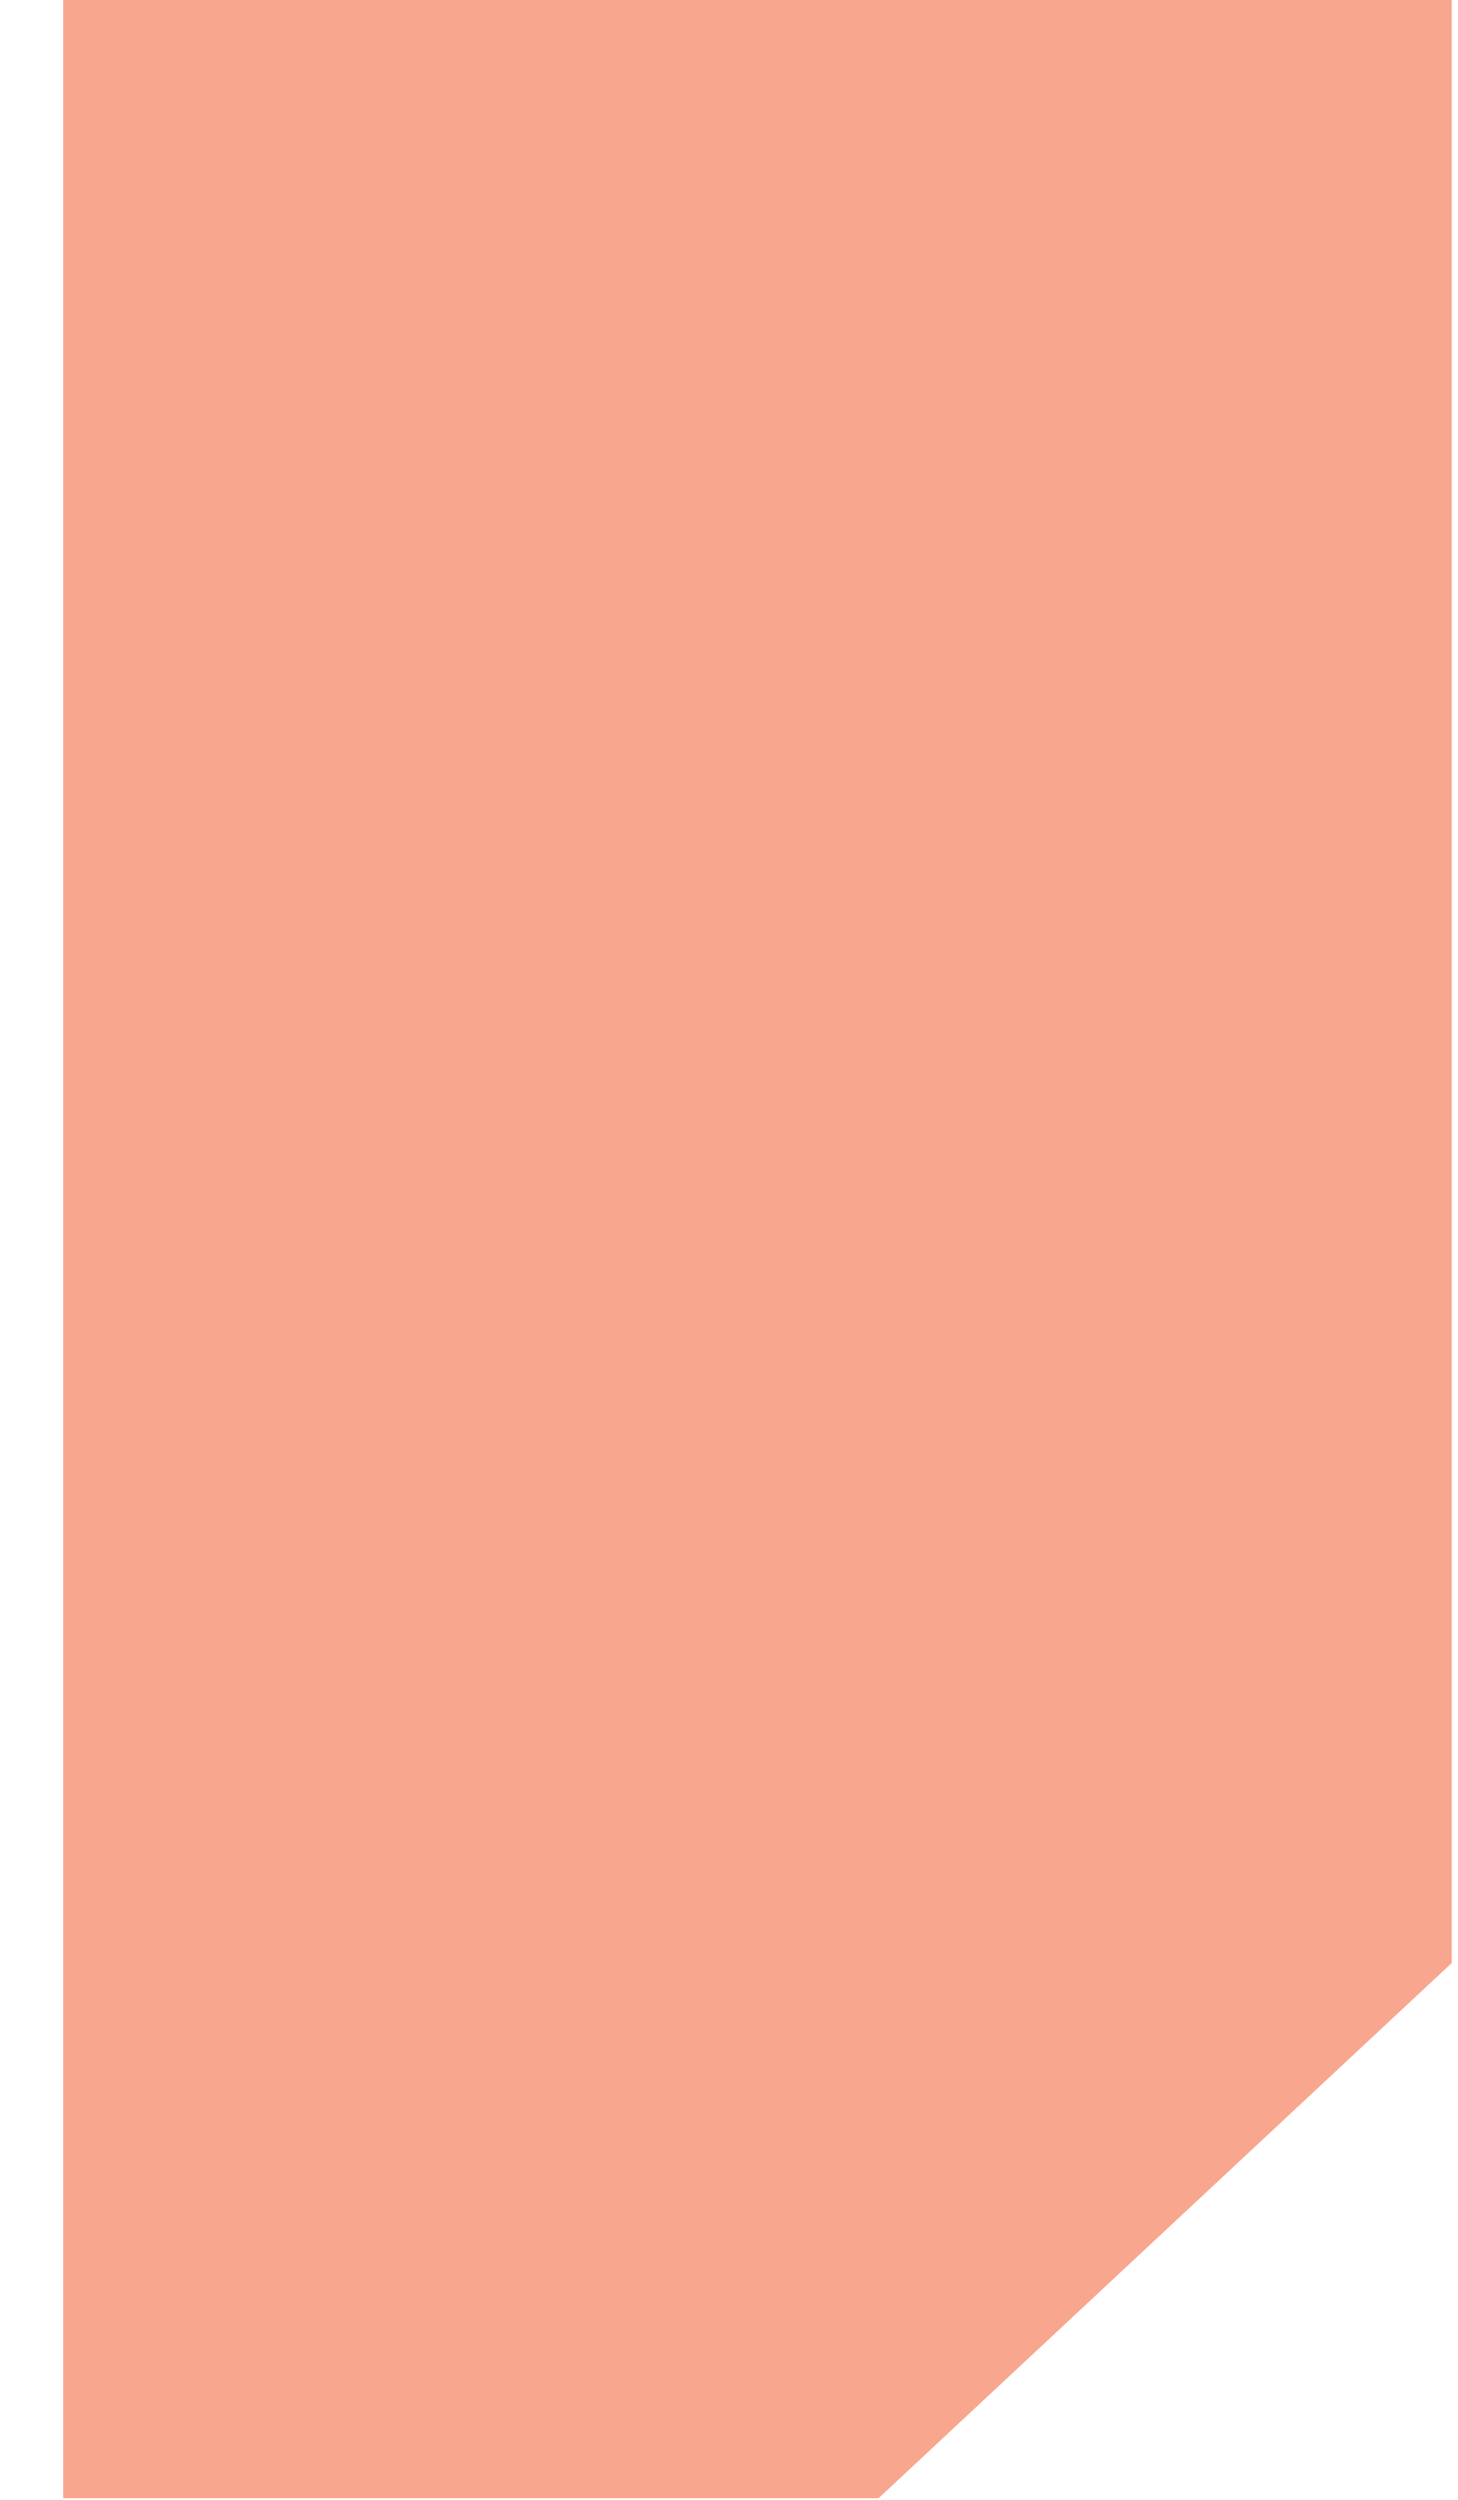
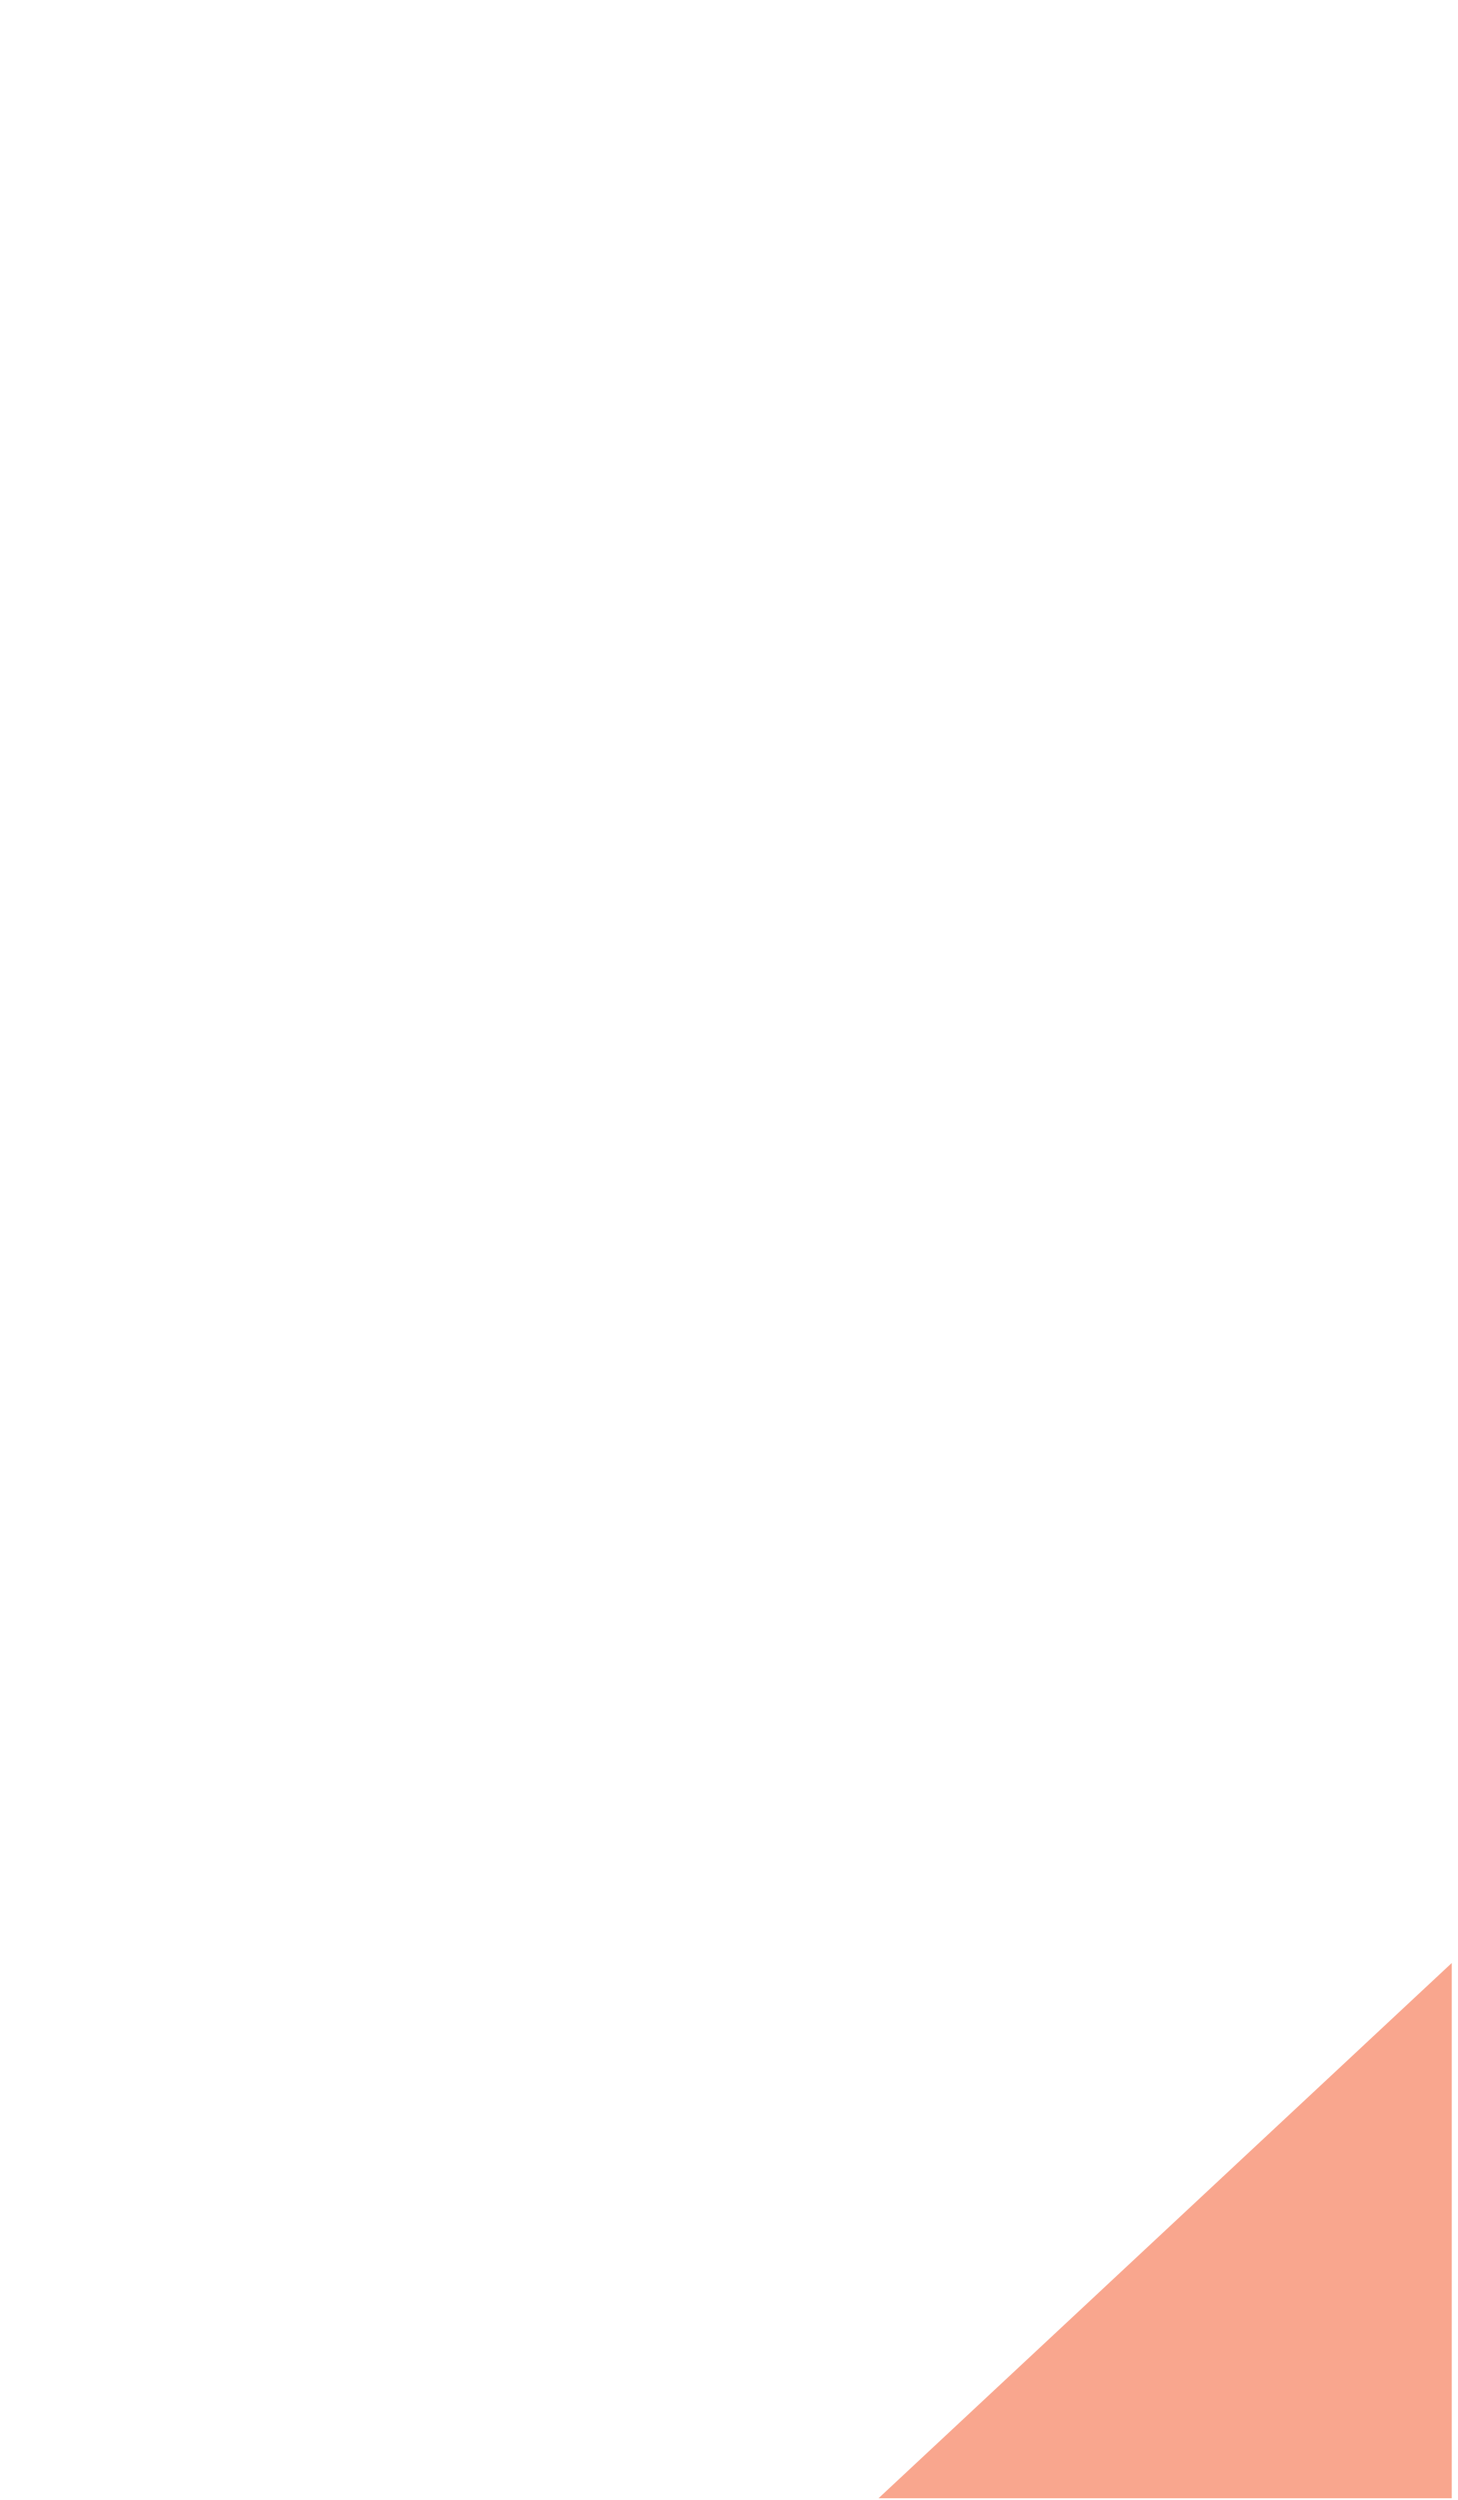
<svg xmlns="http://www.w3.org/2000/svg" width="21" height="36" viewBox="0 0 21 36" fill="none">
-   <path d="M12.653 35.978L0.91 35.978L0.91 -0H12.653H20.91L20.91 6.425L20.91 28.269L12.653 35.978Z" fill="#F9A68E" />
+   <path d="M12.653 35.978L0.91 35.978H12.653H20.91L20.91 6.425L20.91 28.269L12.653 35.978Z" fill="#F9A68E" />
</svg>